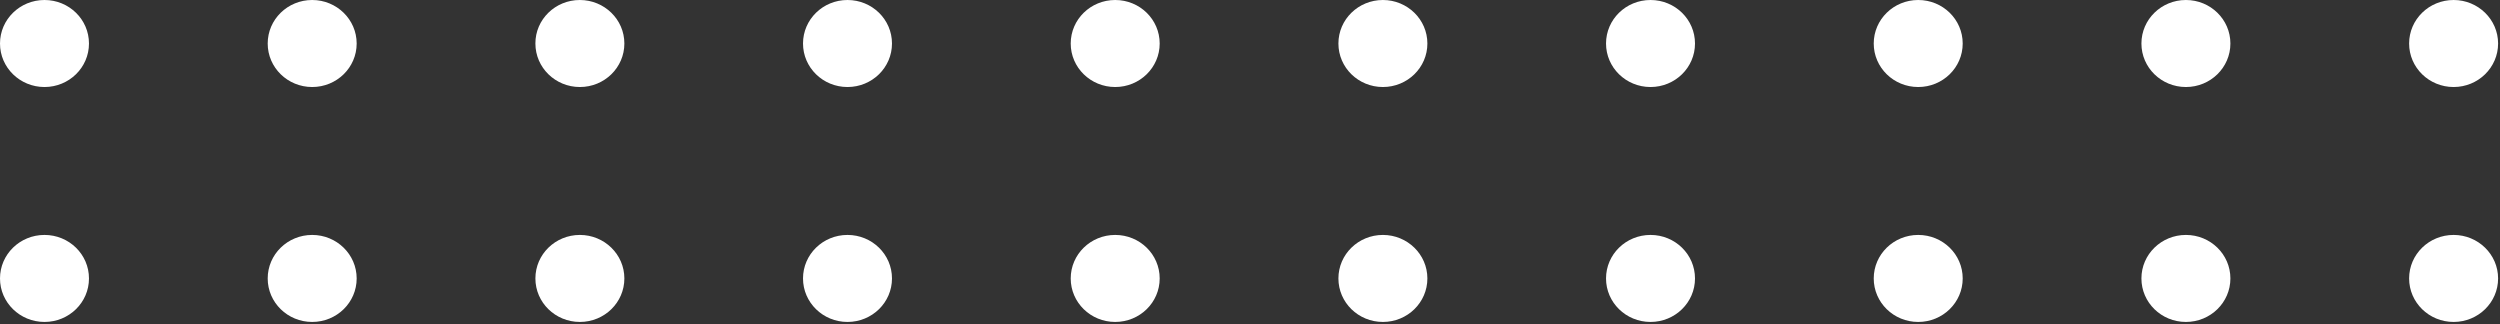
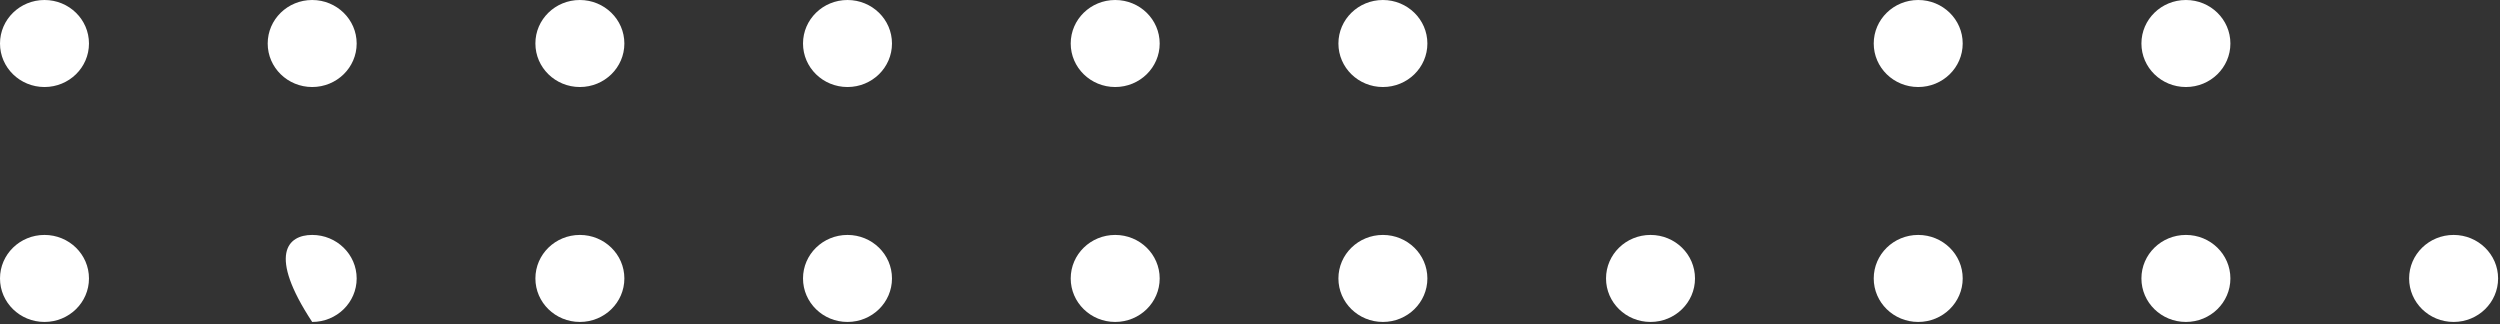
<svg xmlns="http://www.w3.org/2000/svg" width="339" height="44" viewBox="0 0 339 44" fill="none">
  <rect x="0" y="0" width="339" height="44" fill="#333333" stroke="none" />
  <path d="M12.065 5.9C12.065 9.161 9.367 11.8 6.032 11.8C2.698 11.8 0 9.161 0 5.9C0 2.638 2.698 0 6.032 0C9.367 0 12.065 2.638 12.065 5.9Z" fill="white" />
  <path d="M48.364 5.9C48.364 9.161 45.667 11.8 42.332 11.8C38.997 11.8 36.3 9.161 36.3 5.9C36.3 2.638 38.997 0 42.332 0C45.656 0 48.364 2.638 48.364 5.9Z" fill="white" />
  <path d="M84.664 5.9C84.664 9.161 81.967 11.8 78.632 11.8C75.297 11.8 72.6 9.161 72.6 5.9C72.589 2.638 75.297 0 78.621 0C81.956 0 84.664 2.638 84.664 5.9Z" fill="white" />
  <path d="M120.953 5.9C120.953 9.161 118.256 11.8 114.921 11.8C111.586 11.8 108.889 9.161 108.889 5.9C108.889 2.638 111.586 0 114.921 0C118.256 0 120.953 2.638 120.953 5.9Z" fill="white" />
  <path d="M157.253 5.9C157.253 9.161 154.556 11.8 151.221 11.8C147.886 11.8 145.189 9.161 145.189 5.9C145.189 2.638 147.886 0 151.221 0C154.556 0 157.253 2.638 157.253 5.9Z" fill="white" />
  <path d="M193.553 5.9C193.553 9.161 190.856 11.8 187.521 11.8C184.186 11.8 181.489 9.161 181.489 5.9C181.489 2.638 184.186 0 187.521 0C190.845 0 193.553 2.638 193.553 5.9Z" fill="white" />
-   <path d="M229.842 5.9C229.842 9.161 227.145 11.8 223.81 11.8C220.475 11.8 217.778 9.161 217.778 5.9C217.778 2.638 220.475 0 223.81 0C227.145 0 229.842 2.638 229.842 5.9Z" fill="white" />
  <path d="M266.142 5.9C266.142 9.161 263.445 11.8 260.11 11.8C256.775 11.8 254.078 9.161 254.078 5.9C254.078 2.638 256.775 0 260.11 0C263.445 0 266.142 2.638 266.142 5.9Z" fill="white" />
  <path d="M302.442 5.9C302.442 9.161 299.744 11.8 296.41 11.8C293.075 11.8 290.377 9.161 290.377 5.9C290.377 2.638 293.075 0 296.41 0C299.744 0 302.442 2.638 302.442 5.9Z" fill="white" />
-   <path d="M338.742 5.9C338.742 9.161 336.044 11.8 332.71 11.8C329.375 11.8 326.677 9.161 326.677 5.9C326.677 2.638 329.375 0 332.71 0C336.034 0 338.742 2.638 338.742 5.9Z" fill="white" />
  <path d="M12.065 37.757C12.065 41.018 9.367 43.656 6.032 43.656C2.698 43.656 0 41.018 0 37.757C0 34.495 2.698 31.857 6.032 31.857C9.367 31.857 12.065 34.495 12.065 37.757Z" fill="white" />
-   <path d="M48.364 37.757C48.364 41.018 45.667 43.656 42.332 43.656C38.997 43.656 36.3 41.018 36.3 37.757C36.3 34.495 38.997 31.857 42.332 31.857C45.656 31.857 48.364 34.495 48.364 37.757Z" fill="white" />
+   <path d="M48.364 37.757C48.364 41.018 45.667 43.656 42.332 43.656C36.3 34.495 38.997 31.857 42.332 31.857C45.656 31.857 48.364 34.495 48.364 37.757Z" fill="white" />
  <path d="M84.664 37.757C84.664 41.018 81.967 43.656 78.632 43.656C75.297 43.656 72.6 41.018 72.6 37.757C72.6 34.495 75.297 31.857 78.632 31.857C81.956 31.857 84.664 34.495 84.664 37.757Z" fill="white" />
  <path d="M120.953 37.757C120.953 41.018 118.256 43.656 114.921 43.656C111.586 43.656 108.889 41.018 108.889 37.757C108.889 34.495 111.586 31.857 114.921 31.857C118.256 31.857 120.953 34.495 120.953 37.757Z" fill="white" />
  <path d="M157.253 37.757C157.253 41.018 154.556 43.656 151.221 43.656C147.886 43.656 145.189 41.018 145.189 37.757C145.189 34.495 147.886 31.857 151.221 31.857C154.556 31.857 157.253 34.495 157.253 37.757Z" fill="white" />
  <path d="M193.553 37.757C193.553 41.018 190.856 43.656 187.521 43.656C184.186 43.656 181.489 41.018 181.489 37.757C181.489 34.495 184.186 31.857 187.521 31.857C190.845 31.857 193.553 34.495 193.553 37.757Z" fill="white" />
  <path d="M229.842 37.757C229.842 41.018 227.145 43.656 223.81 43.656C220.475 43.656 217.778 41.018 217.778 37.757C217.778 34.495 220.475 31.857 223.81 31.857C227.145 31.857 229.842 34.495 229.842 37.757Z" fill="white" />
  <path d="M266.142 37.757C266.142 41.018 263.445 43.656 260.11 43.656C256.775 43.656 254.078 41.018 254.078 37.757C254.078 34.495 256.775 31.857 260.11 31.857C263.445 31.857 266.142 34.495 266.142 37.757Z" fill="white" />
  <path d="M302.442 37.757C302.442 41.018 299.744 43.656 296.41 43.656C293.075 43.656 290.377 41.018 290.377 37.757C290.377 34.495 293.075 31.857 296.41 31.857C299.744 31.857 302.442 34.495 302.442 37.757Z" fill="white" />
  <path d="M338.742 37.757C338.742 41.018 336.044 43.656 332.71 43.656C329.375 43.656 326.677 41.018 326.677 37.757C326.677 34.495 329.375 31.857 332.71 31.857C336.034 31.857 338.742 34.495 338.742 37.757Z" fill="white" />
</svg>